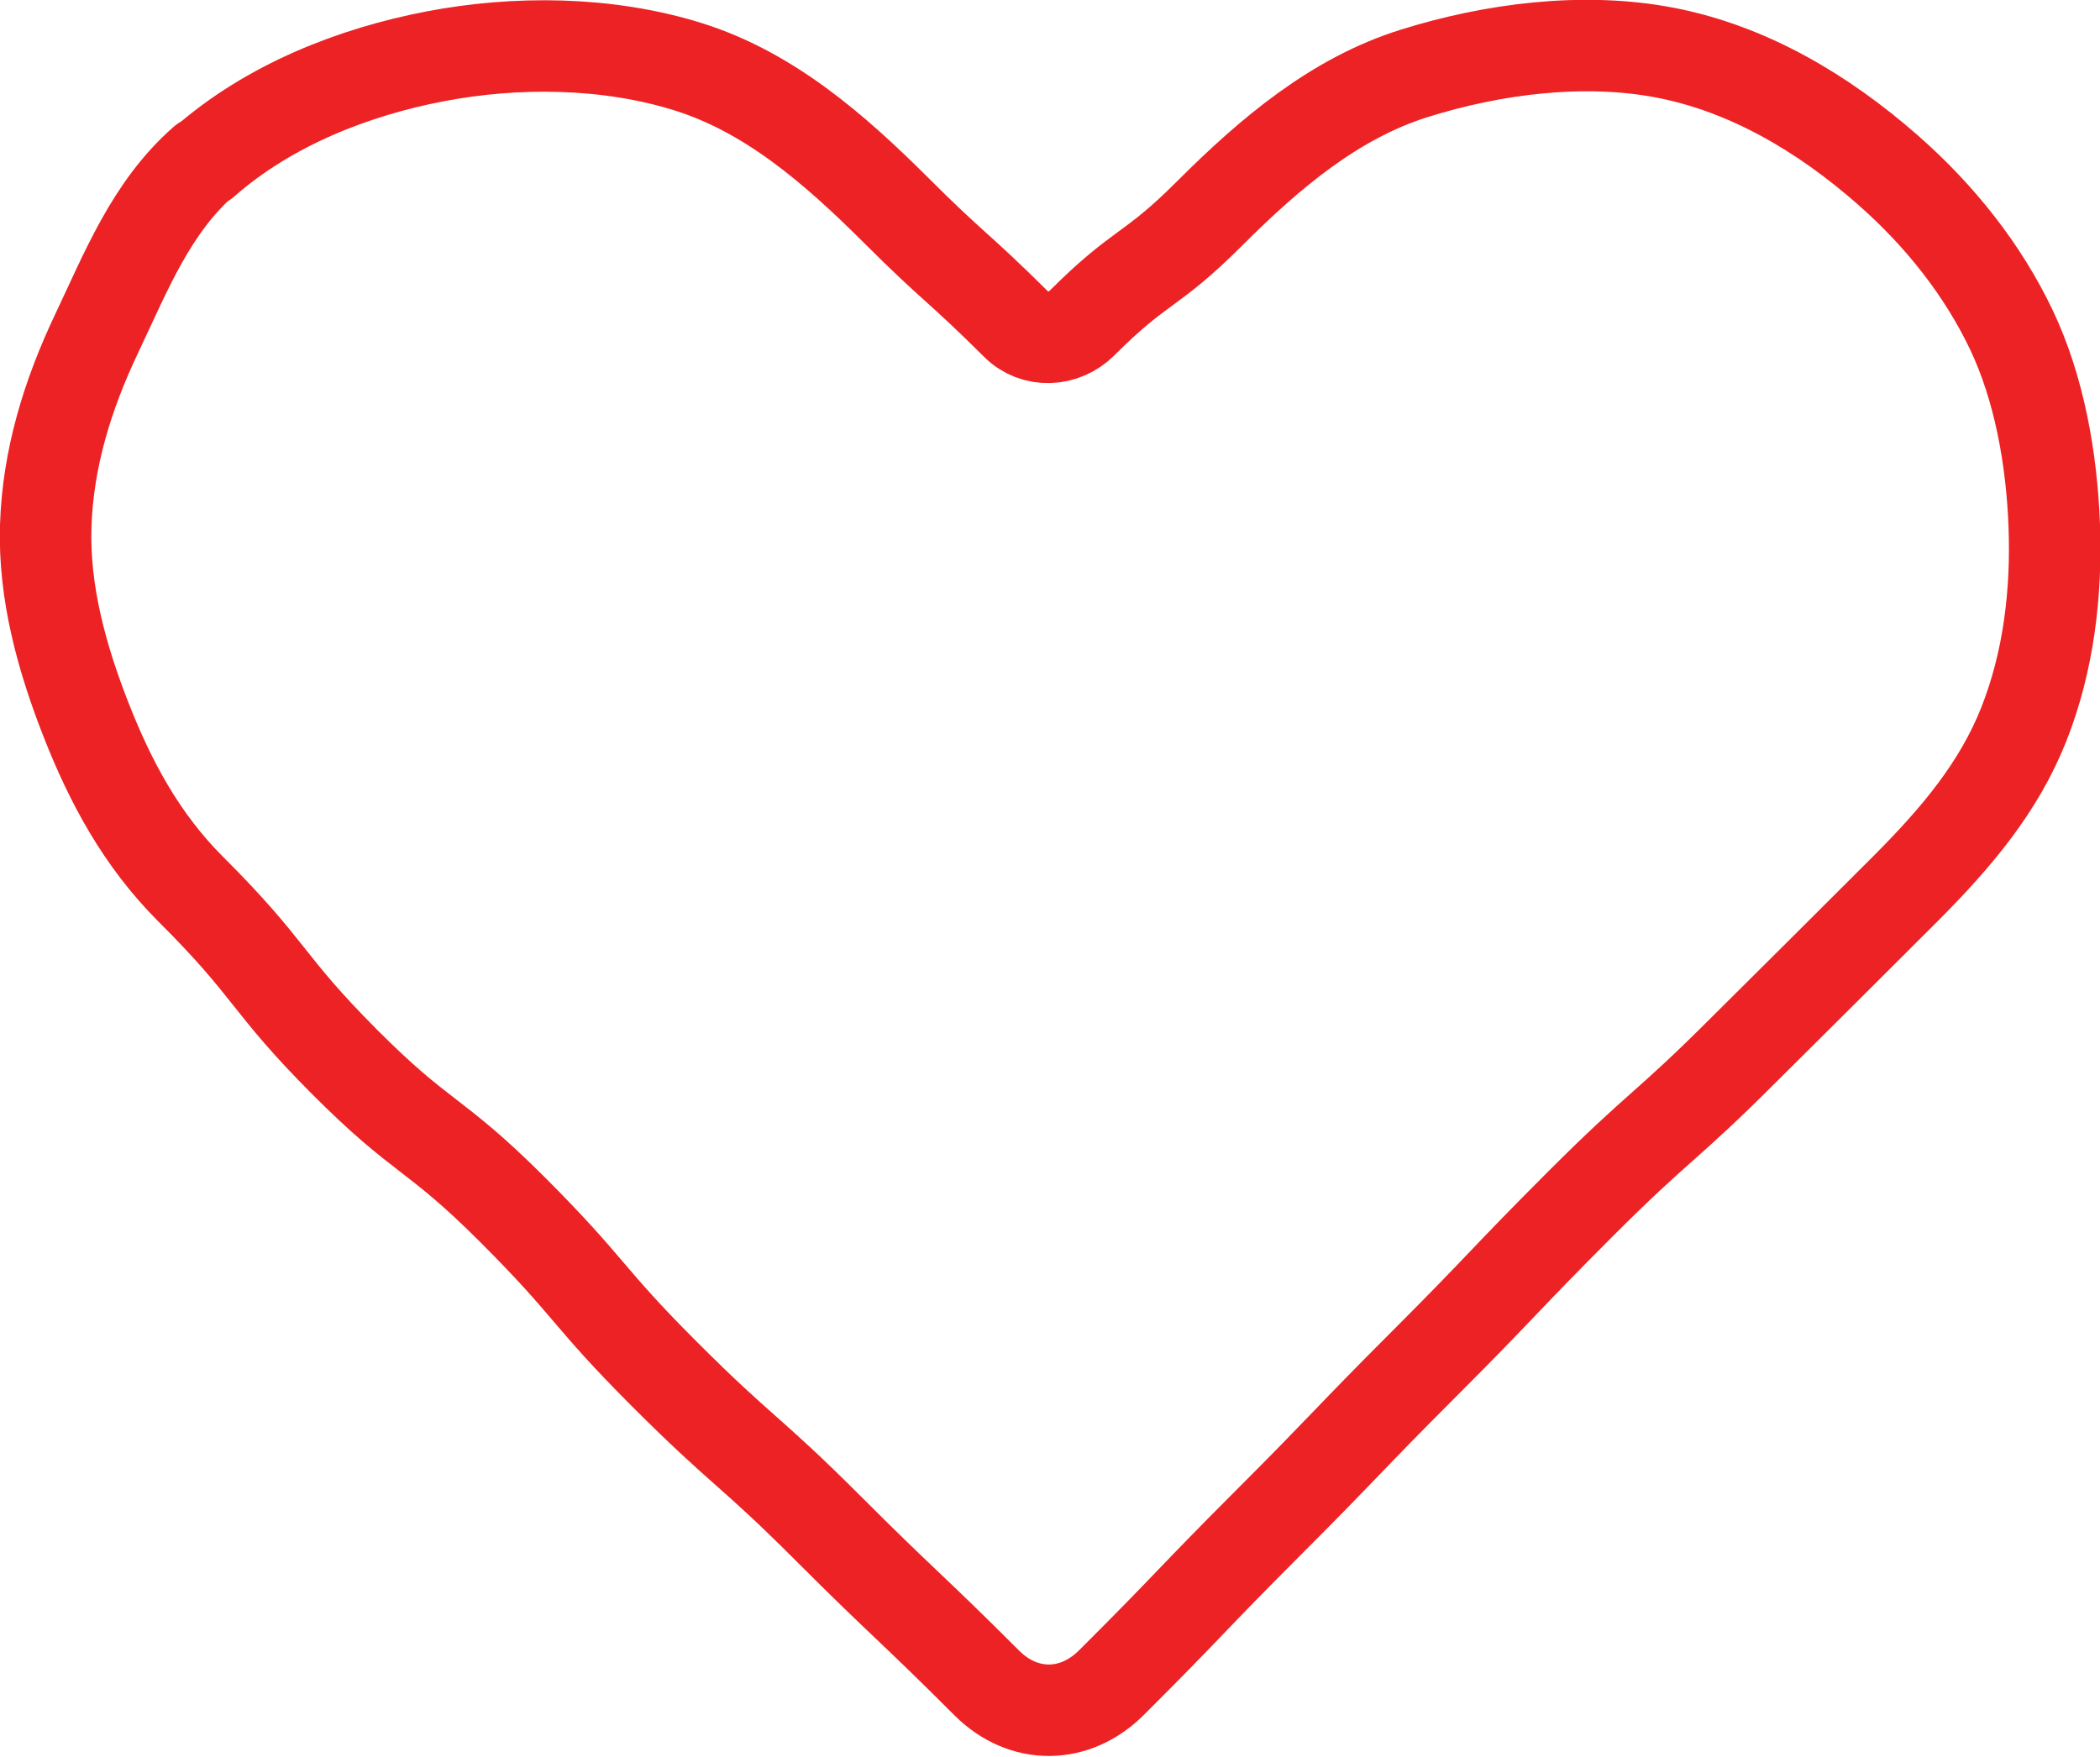
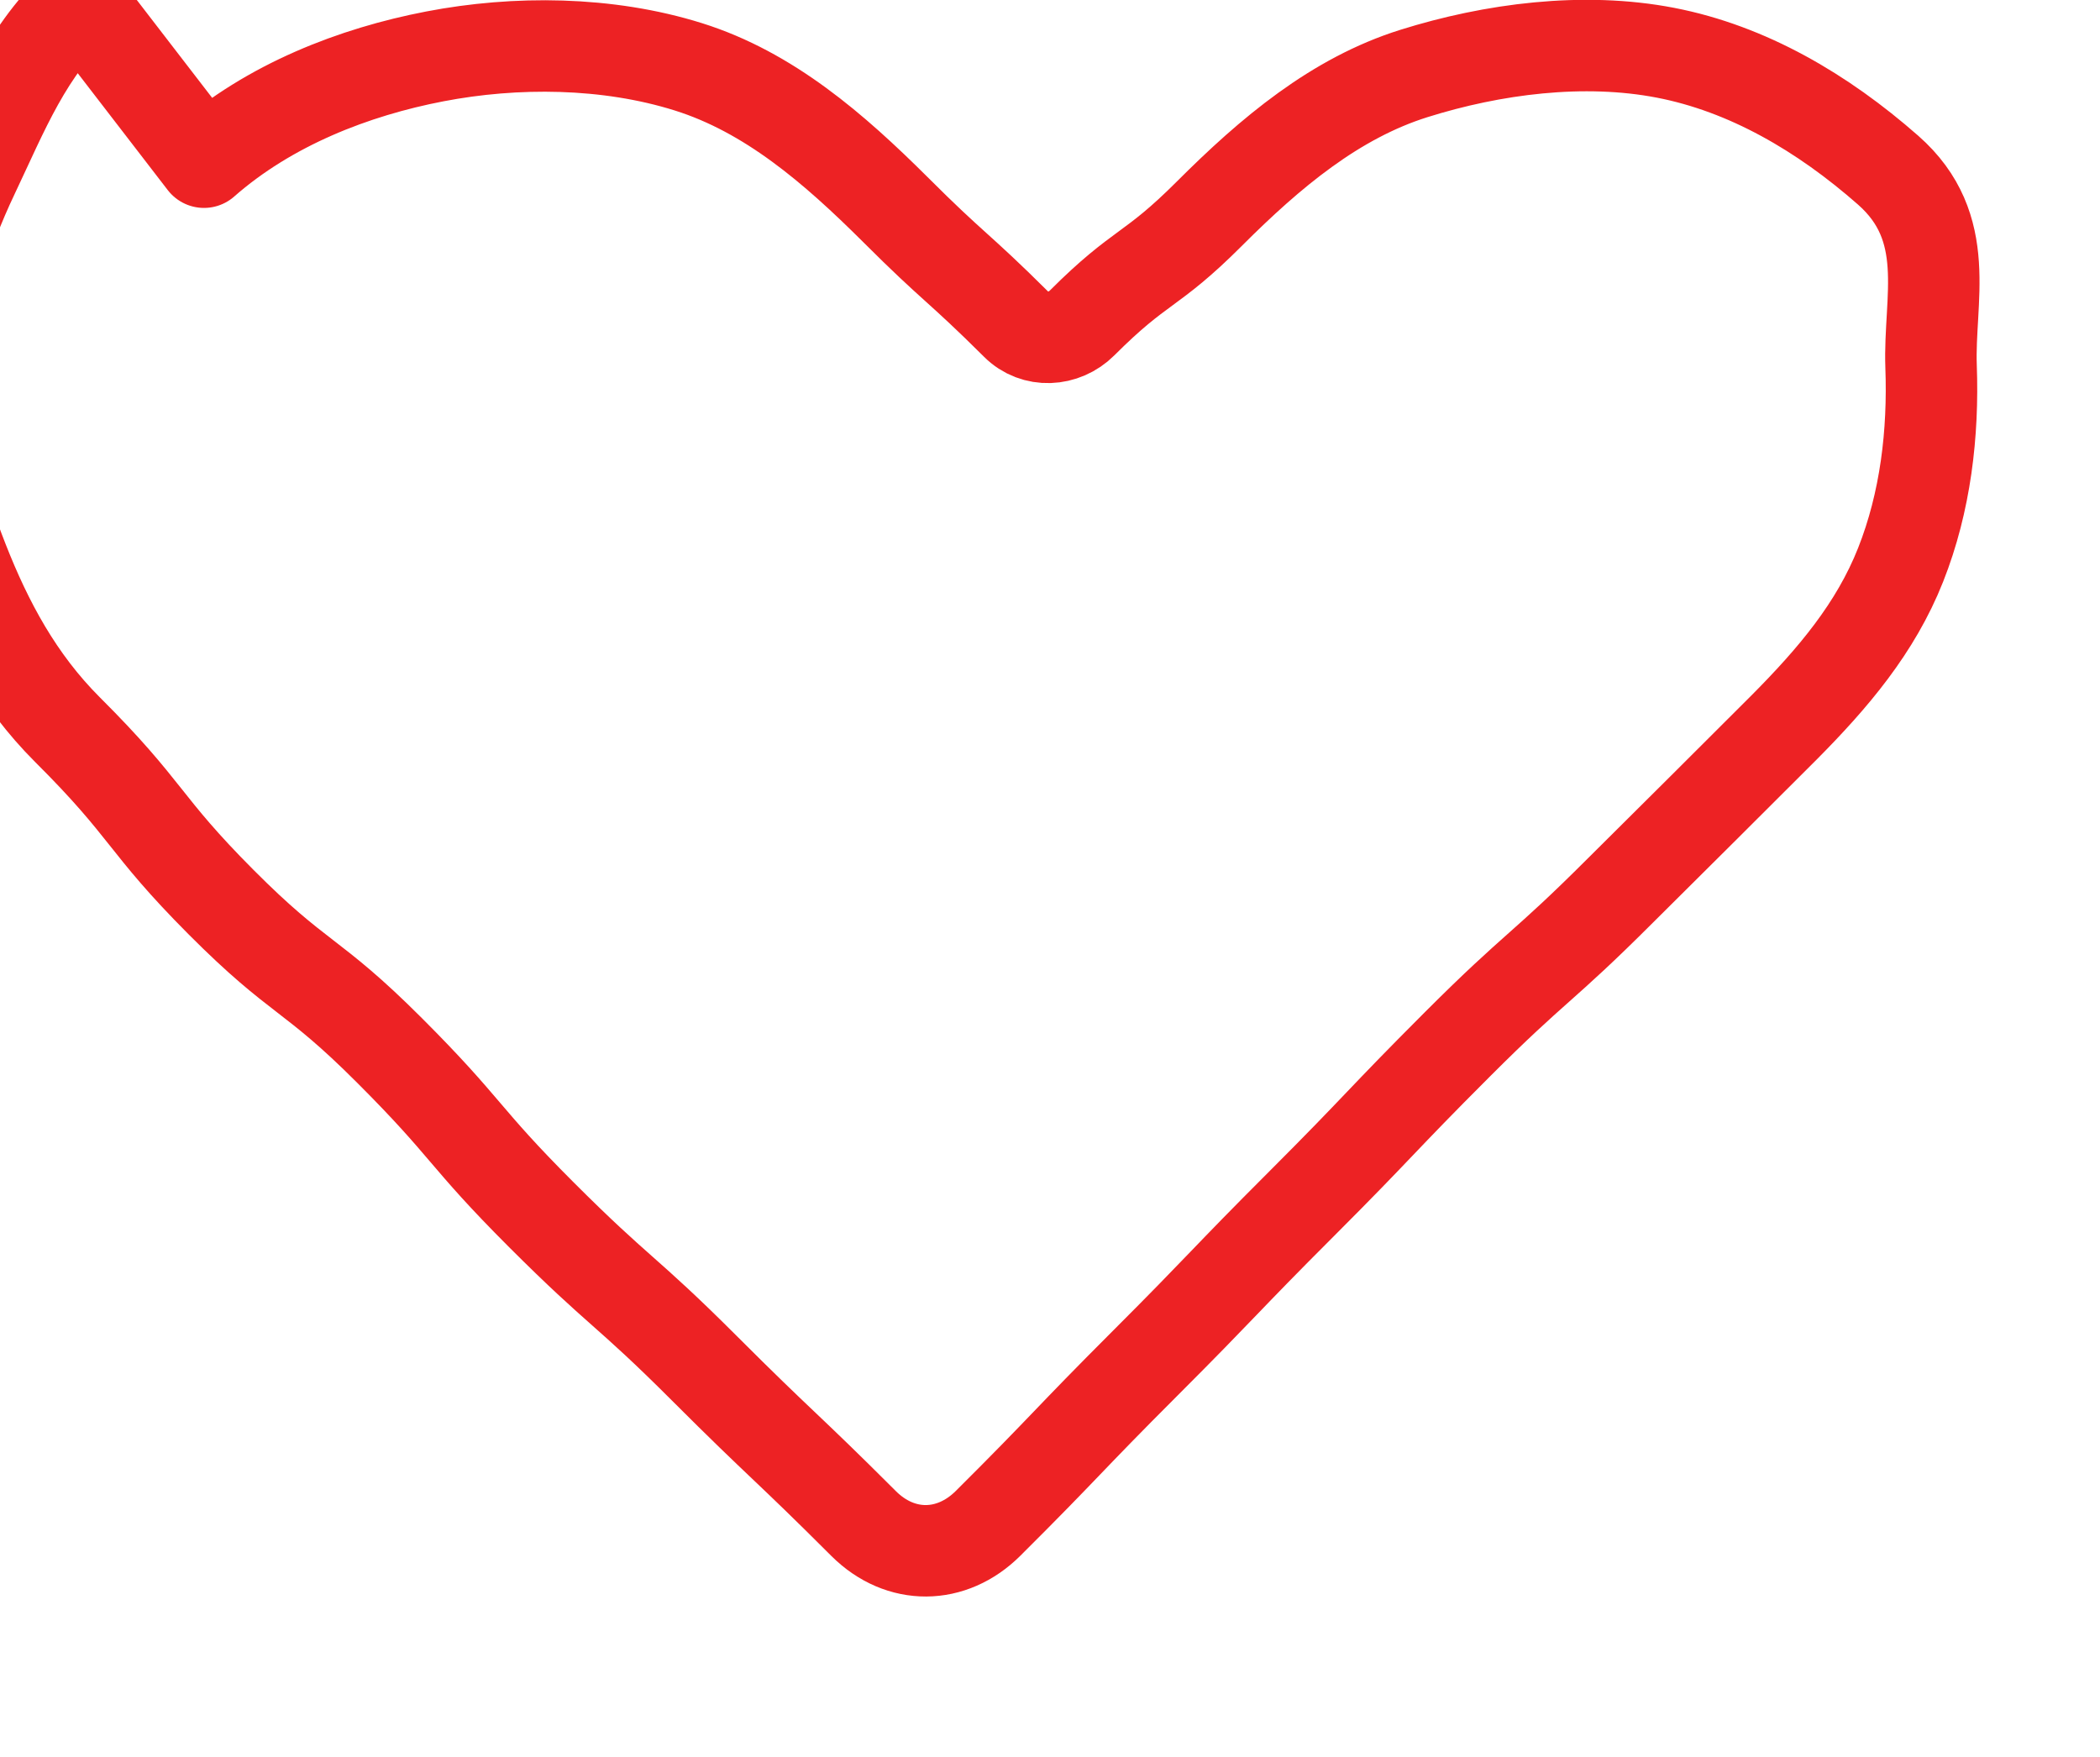
<svg xmlns="http://www.w3.org/2000/svg" id="Layer_2" data-name="Layer 2" viewBox="0 0 68.87 57.62">
  <defs>
    <style>
      .cls-1 {
        fill: none;
        stroke: #ed2224;
        stroke-linecap: round;
        stroke-linejoin: round;
        stroke-width: 3px;
      }
    </style>
  </defs>
  <g id="Layer_1-2" data-name="Layer 1">
-     <path class="cls-1" d="M6.69,5.32c2.15-1.89,4.92-2.96,7.57-3.47s5.66-.49,8.31.34,4.78,2.68,6.79,4.68c1.94,1.94,2.03,1.84,3.97,3.77.6.6,1.56.55,2.16-.05,1.94-1.94,2.23-1.64,4.17-3.58,2.01-2.01,4.13-3.79,6.71-4.6s5.56-1.2,8.25-.68,5.15,1.96,7.3,3.85c1.73,1.52,3.12,3.3,4.04,5.23s1.33,4.25,1.41,6.44-.18,4.44-1,6.51-2.21,3.71-3.83,5.34q-2.67,2.67-5.36,5.34c-2.59,2.59-2.74,2.44-5.33,5.03s-2.53,2.65-5.12,5.24-2.54,2.64-5.14,5.24-2.54,2.65-5.14,5.24c-1.2,1.2-2.88,1.21-4.08.02-2.59-2.59-2.65-2.52-5.24-5.11s-2.75-2.44-5.34-5.03-2.39-2.8-4.98-5.39-2.93-2.26-5.52-4.86-2.36-2.99-5.04-5.66c-1.62-1.62-2.63-3.52-3.42-5.53s-1.4-4.18-1.33-6.38.71-4.29,1.67-6.31,1.78-4.13,3.51-5.65Z" />
+     <path class="cls-1" d="M6.69,5.32c2.15-1.89,4.92-2.96,7.57-3.47s5.66-.49,8.31.34,4.78,2.68,6.79,4.68c1.94,1.94,2.03,1.84,3.97,3.77.6.6,1.56.55,2.16-.05,1.94-1.94,2.23-1.64,4.17-3.58,2.01-2.01,4.13-3.79,6.71-4.6s5.56-1.2,8.25-.68,5.15,1.96,7.3,3.85s1.33,4.25,1.41,6.44-.18,4.44-1,6.51-2.21,3.71-3.83,5.34q-2.67,2.67-5.36,5.34c-2.59,2.59-2.74,2.44-5.33,5.03s-2.53,2.65-5.12,5.24-2.54,2.64-5.14,5.24-2.54,2.65-5.14,5.24c-1.2,1.2-2.88,1.21-4.08.02-2.59-2.59-2.65-2.52-5.24-5.11s-2.75-2.44-5.34-5.03-2.39-2.8-4.98-5.39-2.93-2.26-5.52-4.86-2.36-2.99-5.04-5.66c-1.62-1.62-2.63-3.52-3.42-5.53s-1.4-4.18-1.33-6.38.71-4.29,1.67-6.31,1.78-4.13,3.51-5.65Z" />
  </g>
</svg>